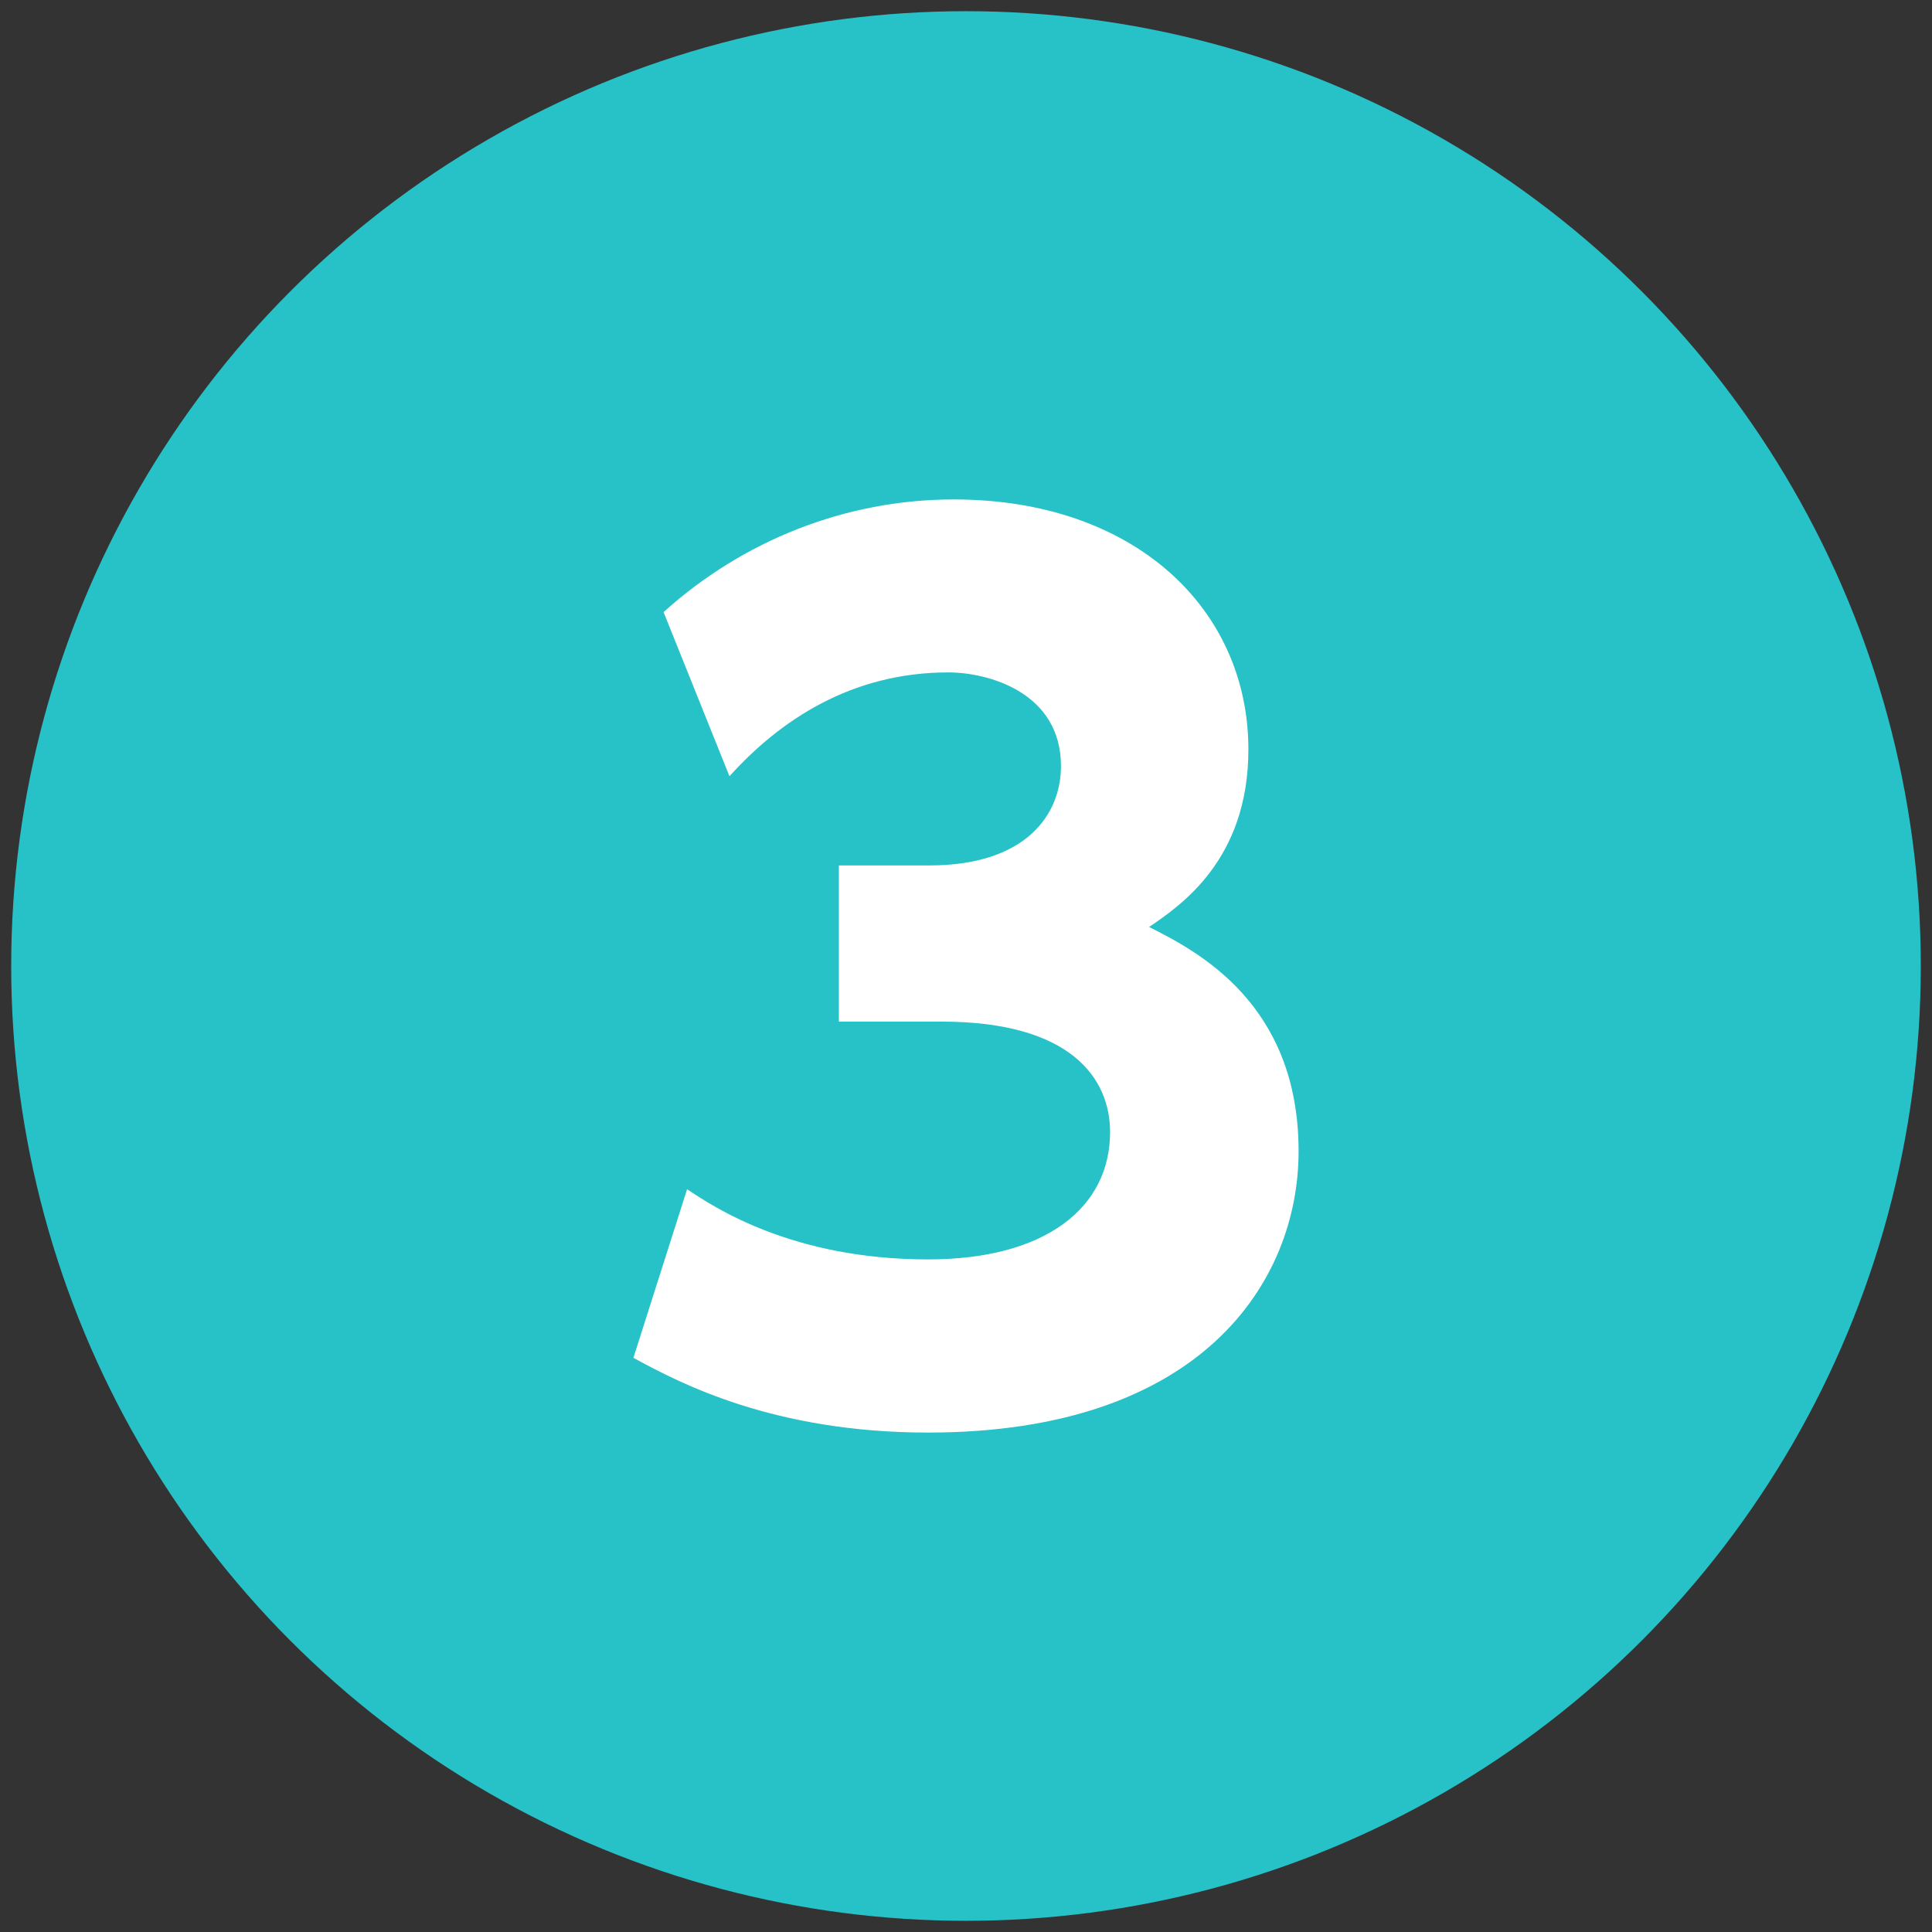
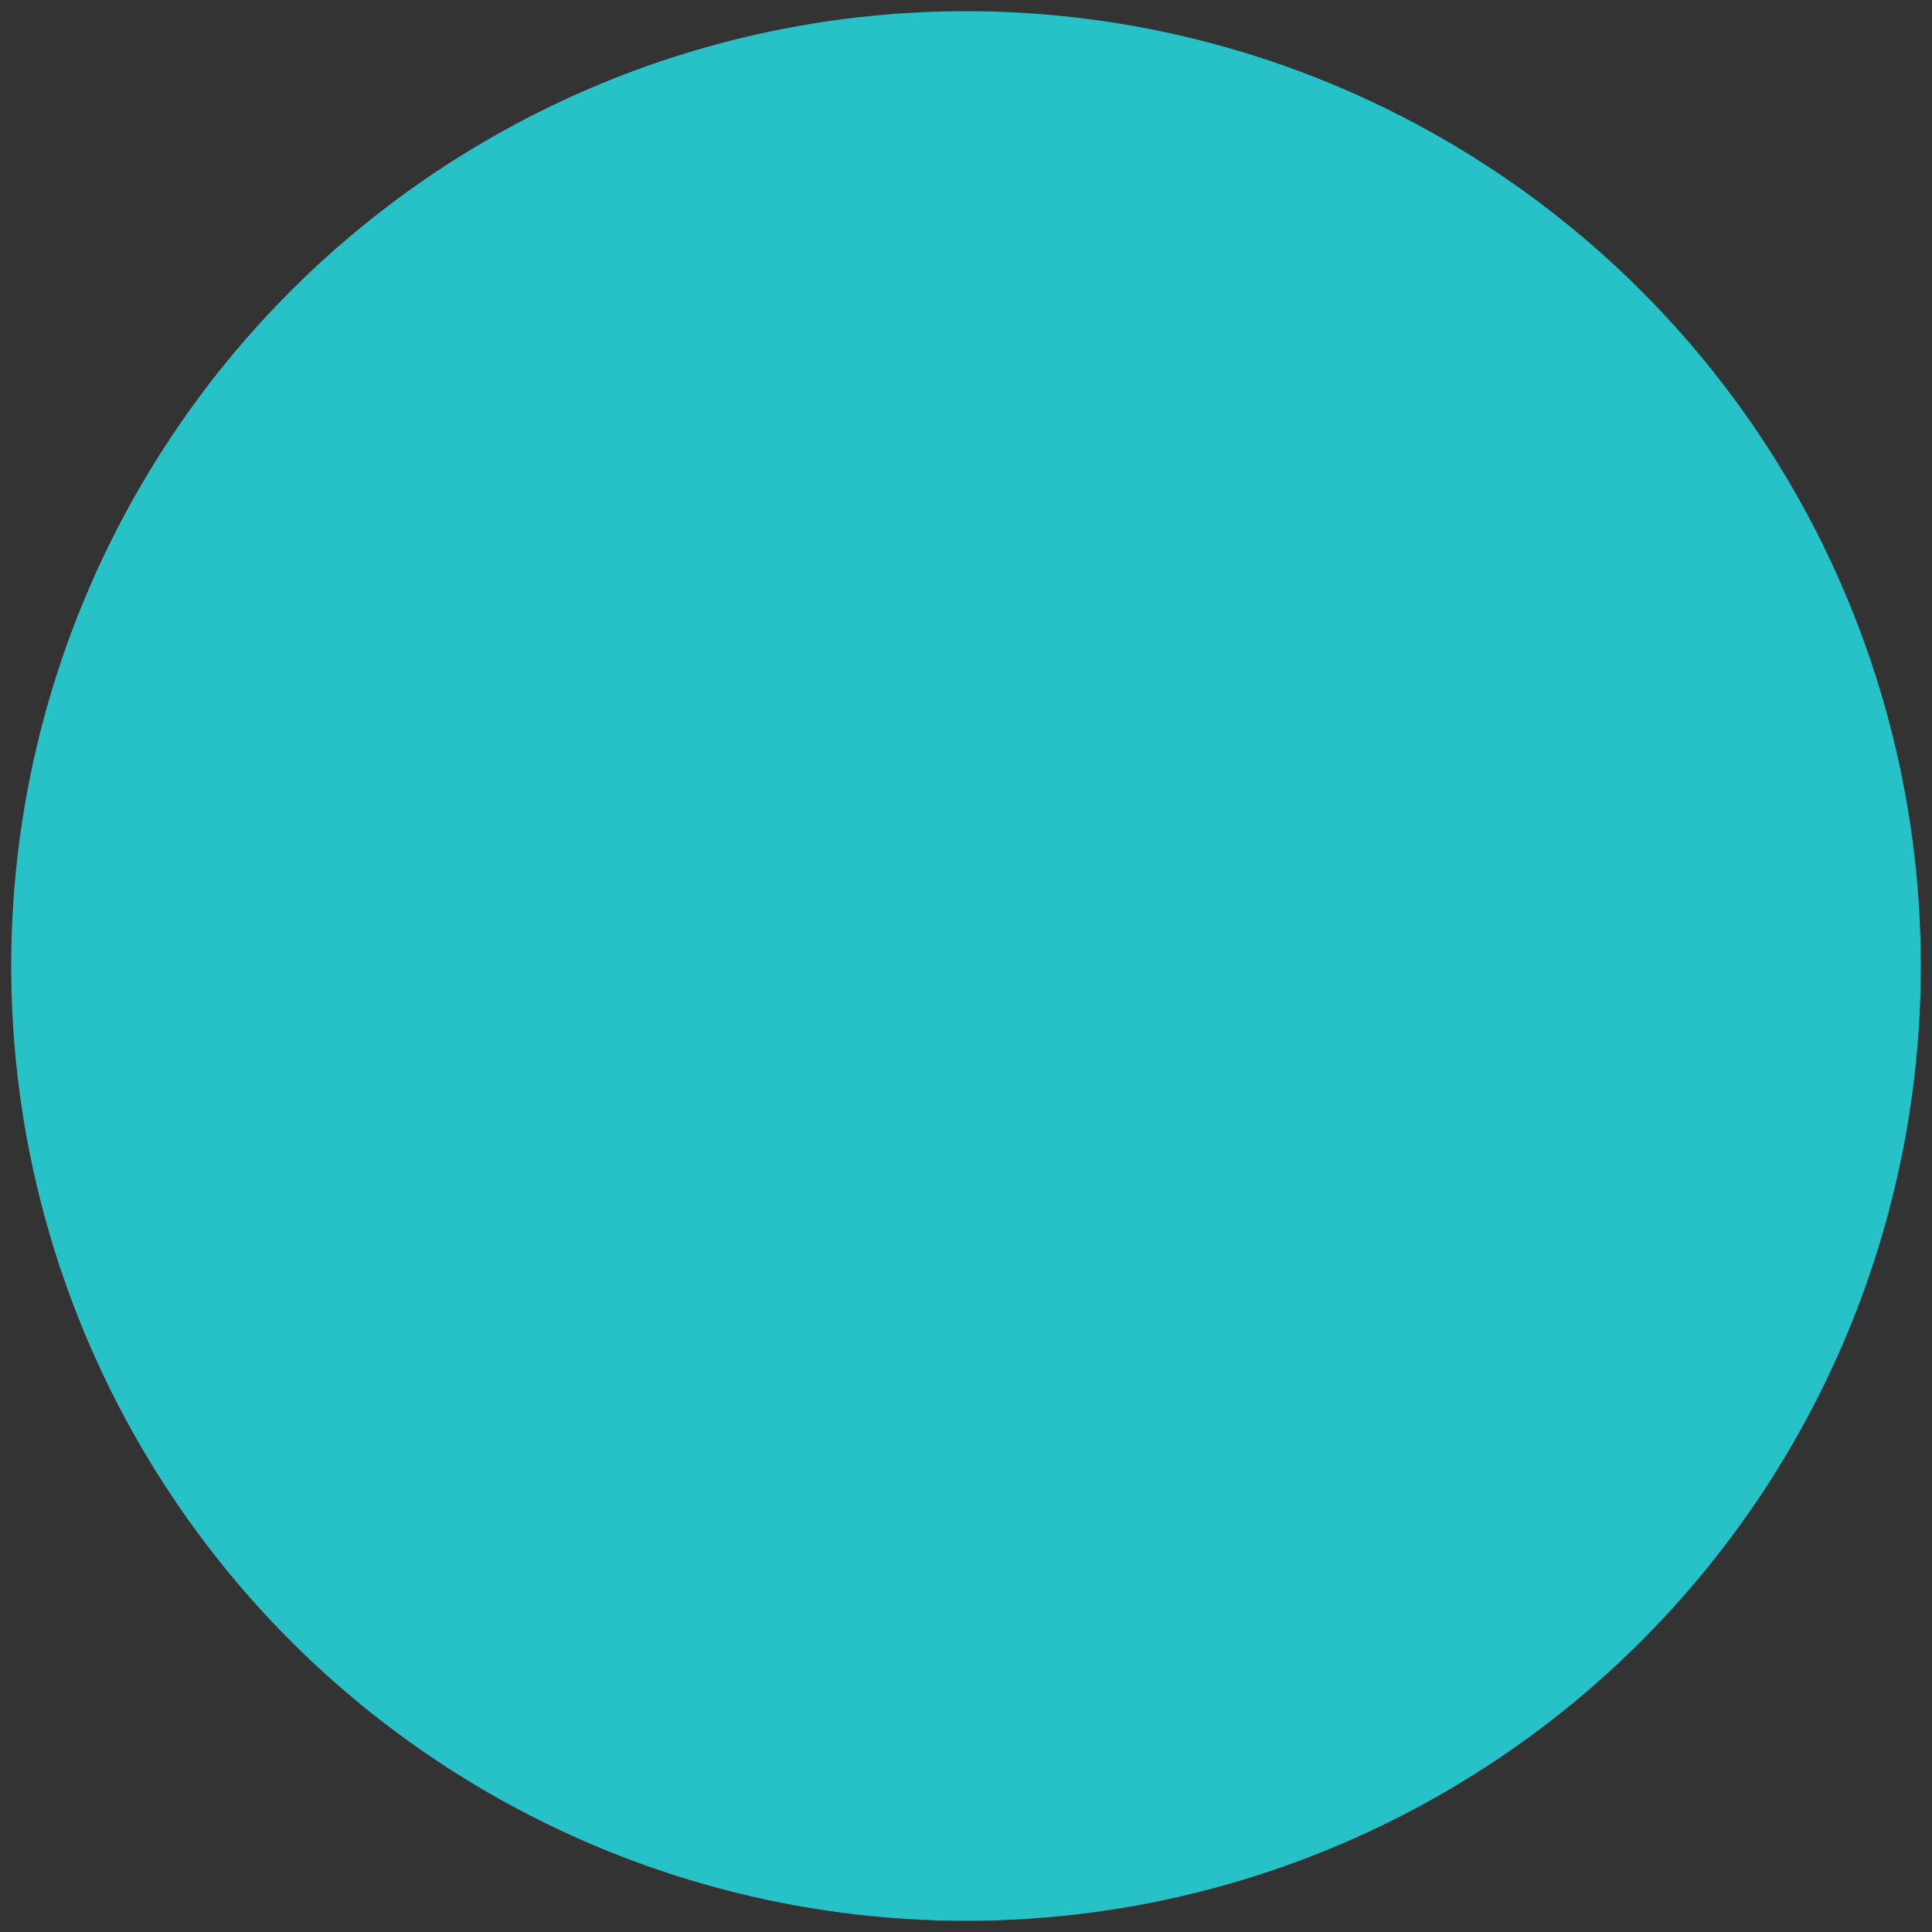
<svg xmlns="http://www.w3.org/2000/svg" id="_レイヤー_1" data-name="レイヤー_1" width="107" height="107" version="1.1" viewBox="0 0 107 107">
  <rect x="0" y="0" width="107" height="107" fill="#333333" stroke="none" />
  <defs>
    <style>
      .st0 {
        fill: #fff;
      }

      .st1 {
        fill: #27c1c8;
      }
    </style>
  </defs>
  <circle class="st1" cx="53.5" cy="53.5" r="52.88" />
-   <path class="st0" d="M38.05,65.86c1.48.99,5.81,3.89,13.35,3.89,6.55,0,10.08-2.9,10.08-7.05,0-2.97-2.16-6.12-9.33-6.12h-5.69v-8.65h5.01c5.38,0,7.29-2.84,7.29-5.5,0-4.08-4.02-5.19-6.24-5.19-5.38,0-9.33,2.66-12.12,5.75l-3.65-9.09c4.39-3.96,10.08-6.24,16.07-6.24,10.01,0,16.32,6.06,16.32,13.85,0,6.12-3.77,8.65-5.5,9.83,2.72,1.36,8.28,4.27,8.28,12.42,0,7.23-5.38,15.58-20.52,15.58-8.53,0-13.72-2.72-16.32-4.14l2.97-9.33Z" />
</svg>